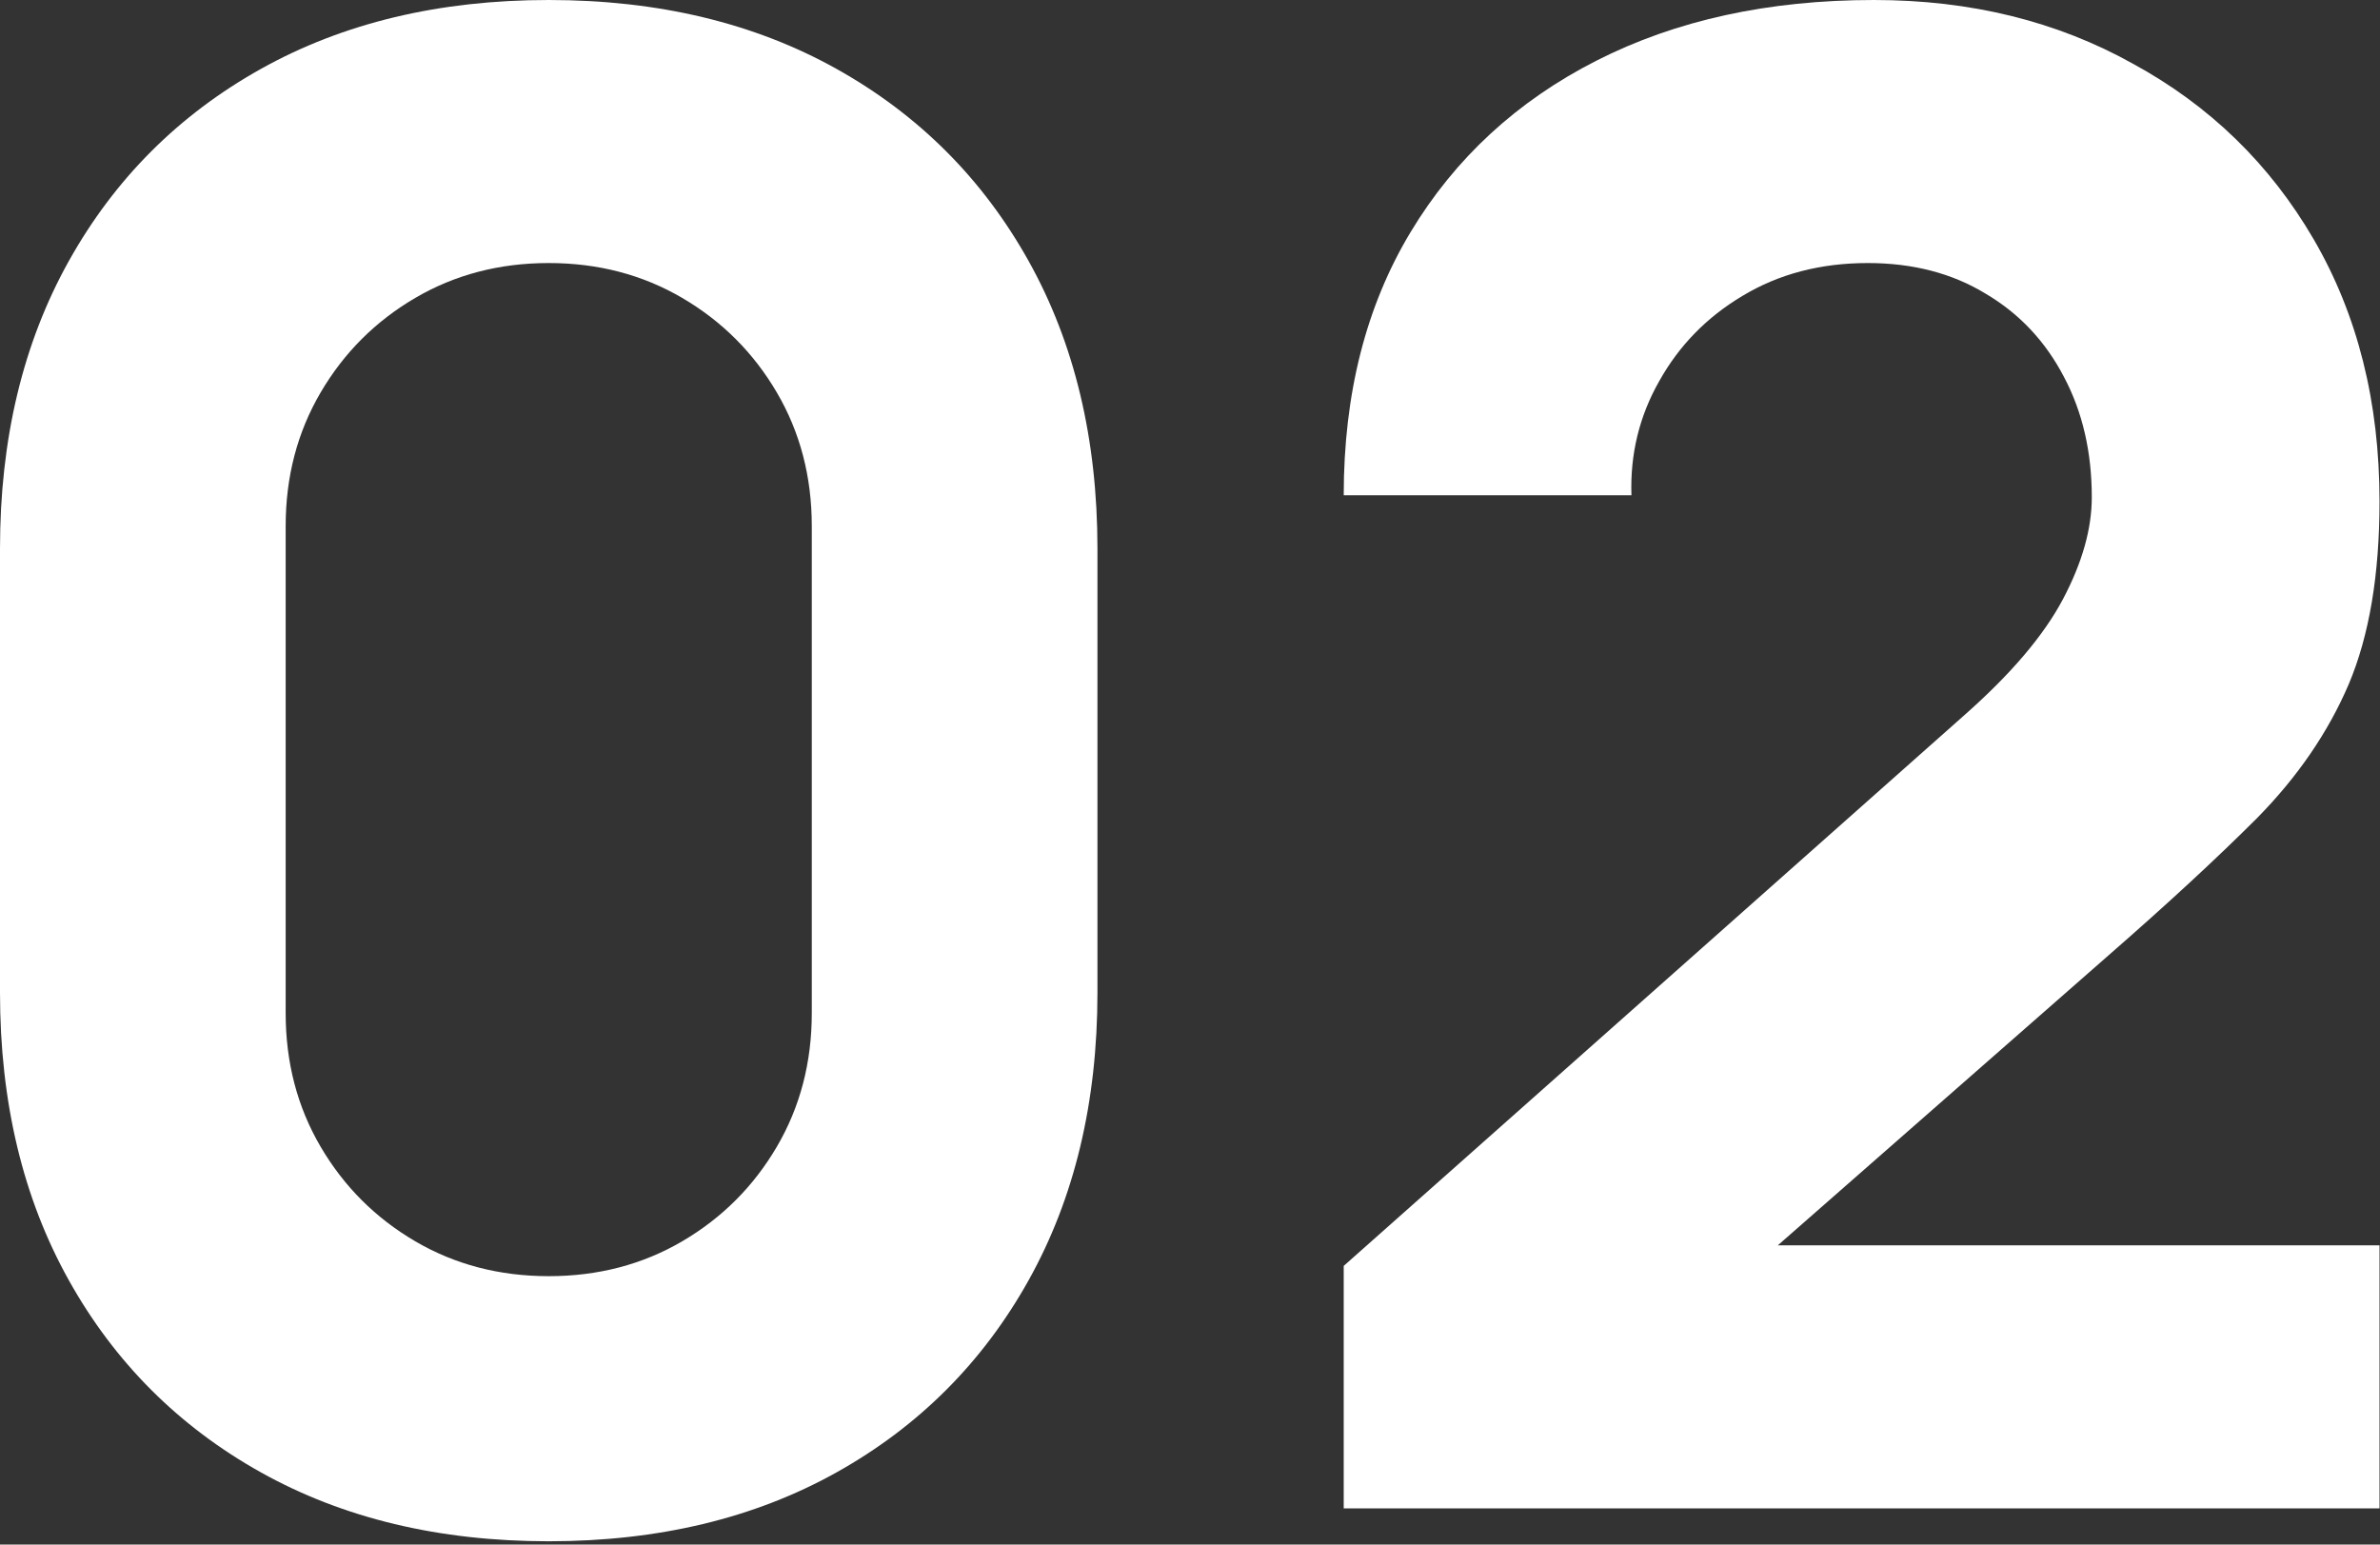
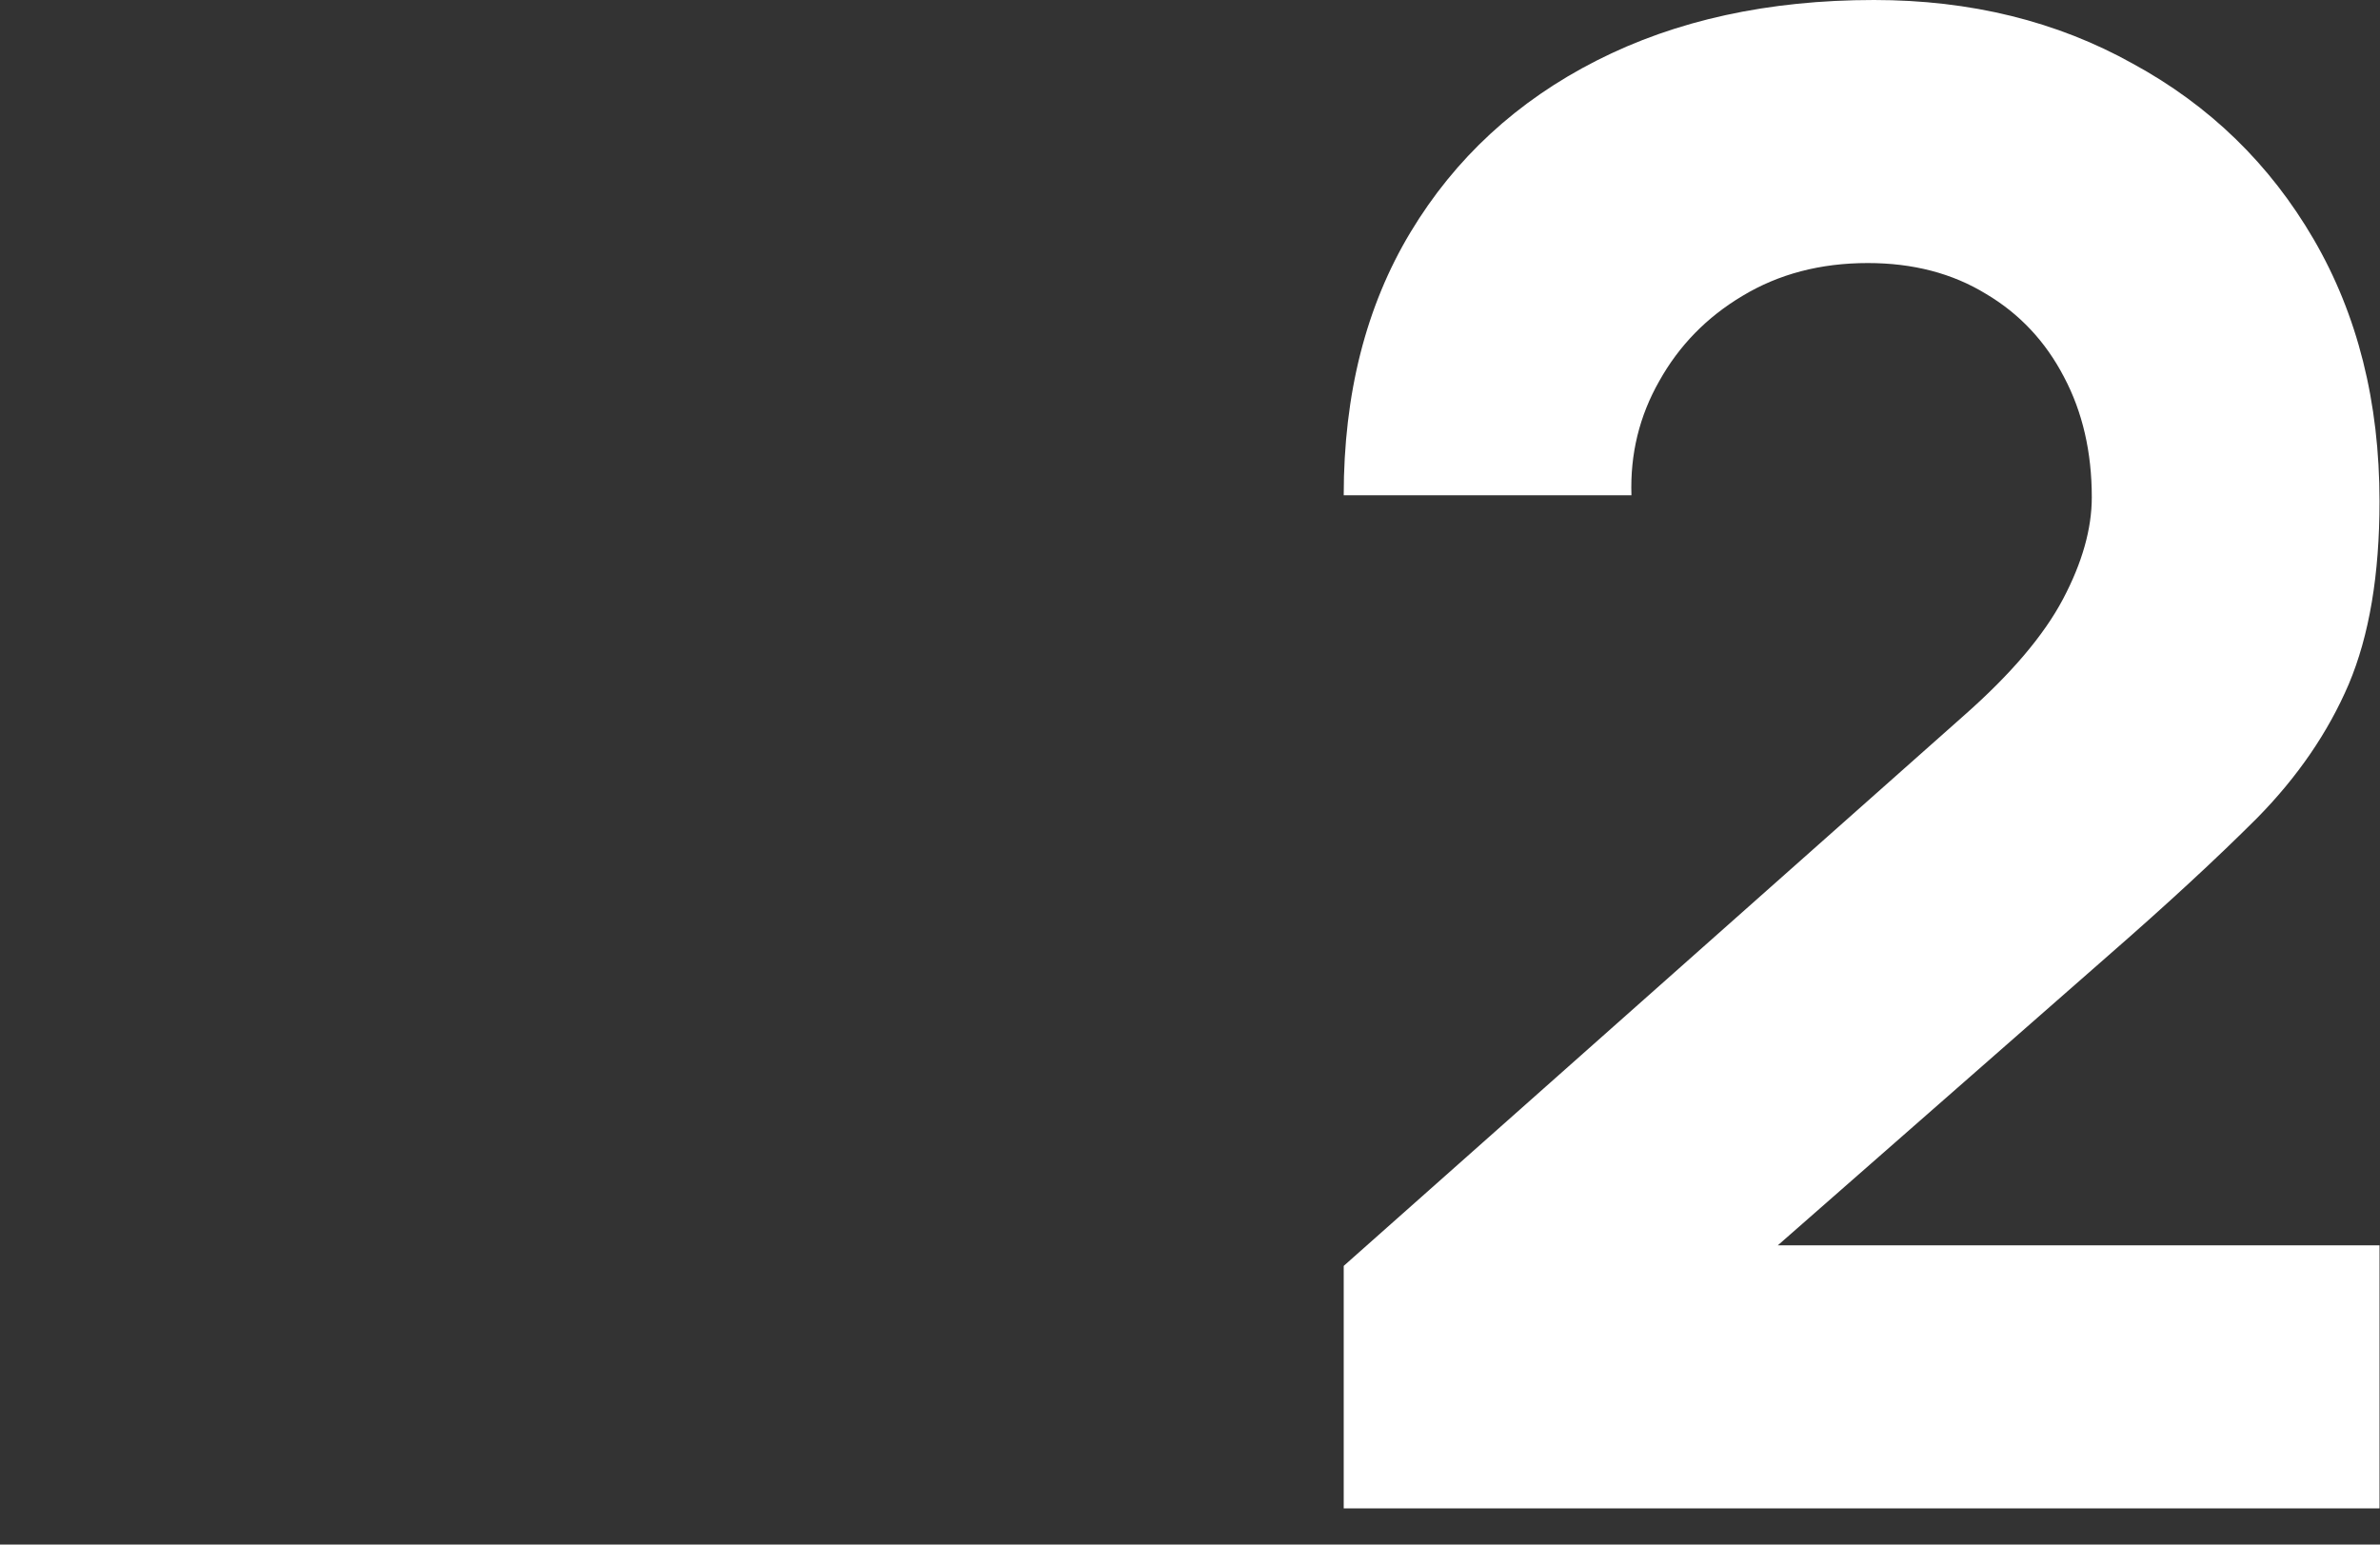
<svg xmlns="http://www.w3.org/2000/svg" width="359" height="233" viewBox="0 0 359 233" fill="none">
  <rect x="0" y="0" width="359" height="233" fill="#333333" stroke="none" />
-   <path d="M82.77 232.5C66.237 232.5 51.77 229.038 39.37 222.115C26.97 215.192 17.308 205.53 10.385 193.13C3.462 180.73 0 166.263 0 149.73V82.77C0 66.237 3.462 51.77 10.385 39.37C17.308 26.97 26.97 17.308 39.37 10.385C51.77 3.462 66.237 0 82.77 0C99.303 0 113.77 3.462 126.17 10.385C138.57 17.308 148.232 26.97 155.155 39.37C162.078 51.77 165.54 66.237 165.54 82.77V149.73C165.54 166.263 162.078 180.73 155.155 193.13C148.232 205.53 138.57 215.192 126.17 222.115C113.77 229.038 99.303 232.5 82.77 232.5ZM82.77 192.51C90.21 192.51 96.927 190.753 102.92 187.24C108.913 183.727 113.667 178.973 117.18 172.98C120.693 166.987 122.45 160.27 122.45 152.83V79.36C122.45 71.92 120.693 65.203 117.18 59.21C113.667 53.217 108.913 48.463 102.92 44.95C96.927 41.437 90.21 39.68 82.77 39.68C75.33 39.68 68.613 41.437 62.62 44.95C56.627 48.463 51.873 53.217 48.36 59.21C44.847 65.203 43.09 71.92 43.09 79.36V152.83C43.09 160.27 44.847 166.987 48.36 172.98C51.873 178.973 56.627 183.727 62.62 187.24C68.613 190.753 75.33 192.51 82.77 192.51Z" fill="white" />
  <path d="M202.687 227.54V190.96L296.307 107.88C303.333 101.68 308.293 95.842 311.187 90.365C314.08 84.888 315.527 79.773 315.527 75.02C315.527 68.2 314.132 62.155 311.342 56.885C308.552 51.512 304.625 47.327 299.562 44.33C294.498 41.23 288.557 39.68 281.737 39.68C274.607 39.68 268.303 41.333 262.827 44.64C257.453 47.843 253.268 52.132 250.272 57.505C247.275 62.775 245.88 68.51 246.087 74.71H202.687C202.687 59.417 206.045 46.19 212.762 35.03C219.478 23.87 228.83 15.242 240.817 9.145C252.803 3.048 266.753 0 282.667 0C297.237 0 310.257 3.203 321.727 9.61C333.3 15.913 342.393 24.748 349.007 36.115C355.62 47.482 358.927 60.657 358.927 75.64C358.927 86.697 357.377 95.893 354.277 103.23C351.177 110.463 346.578 117.18 340.482 123.38C334.385 129.477 326.893 136.4 318.007 144.15L257.557 197.16L254.147 187.86H358.927V227.54H202.687Z" fill="white" />
</svg>